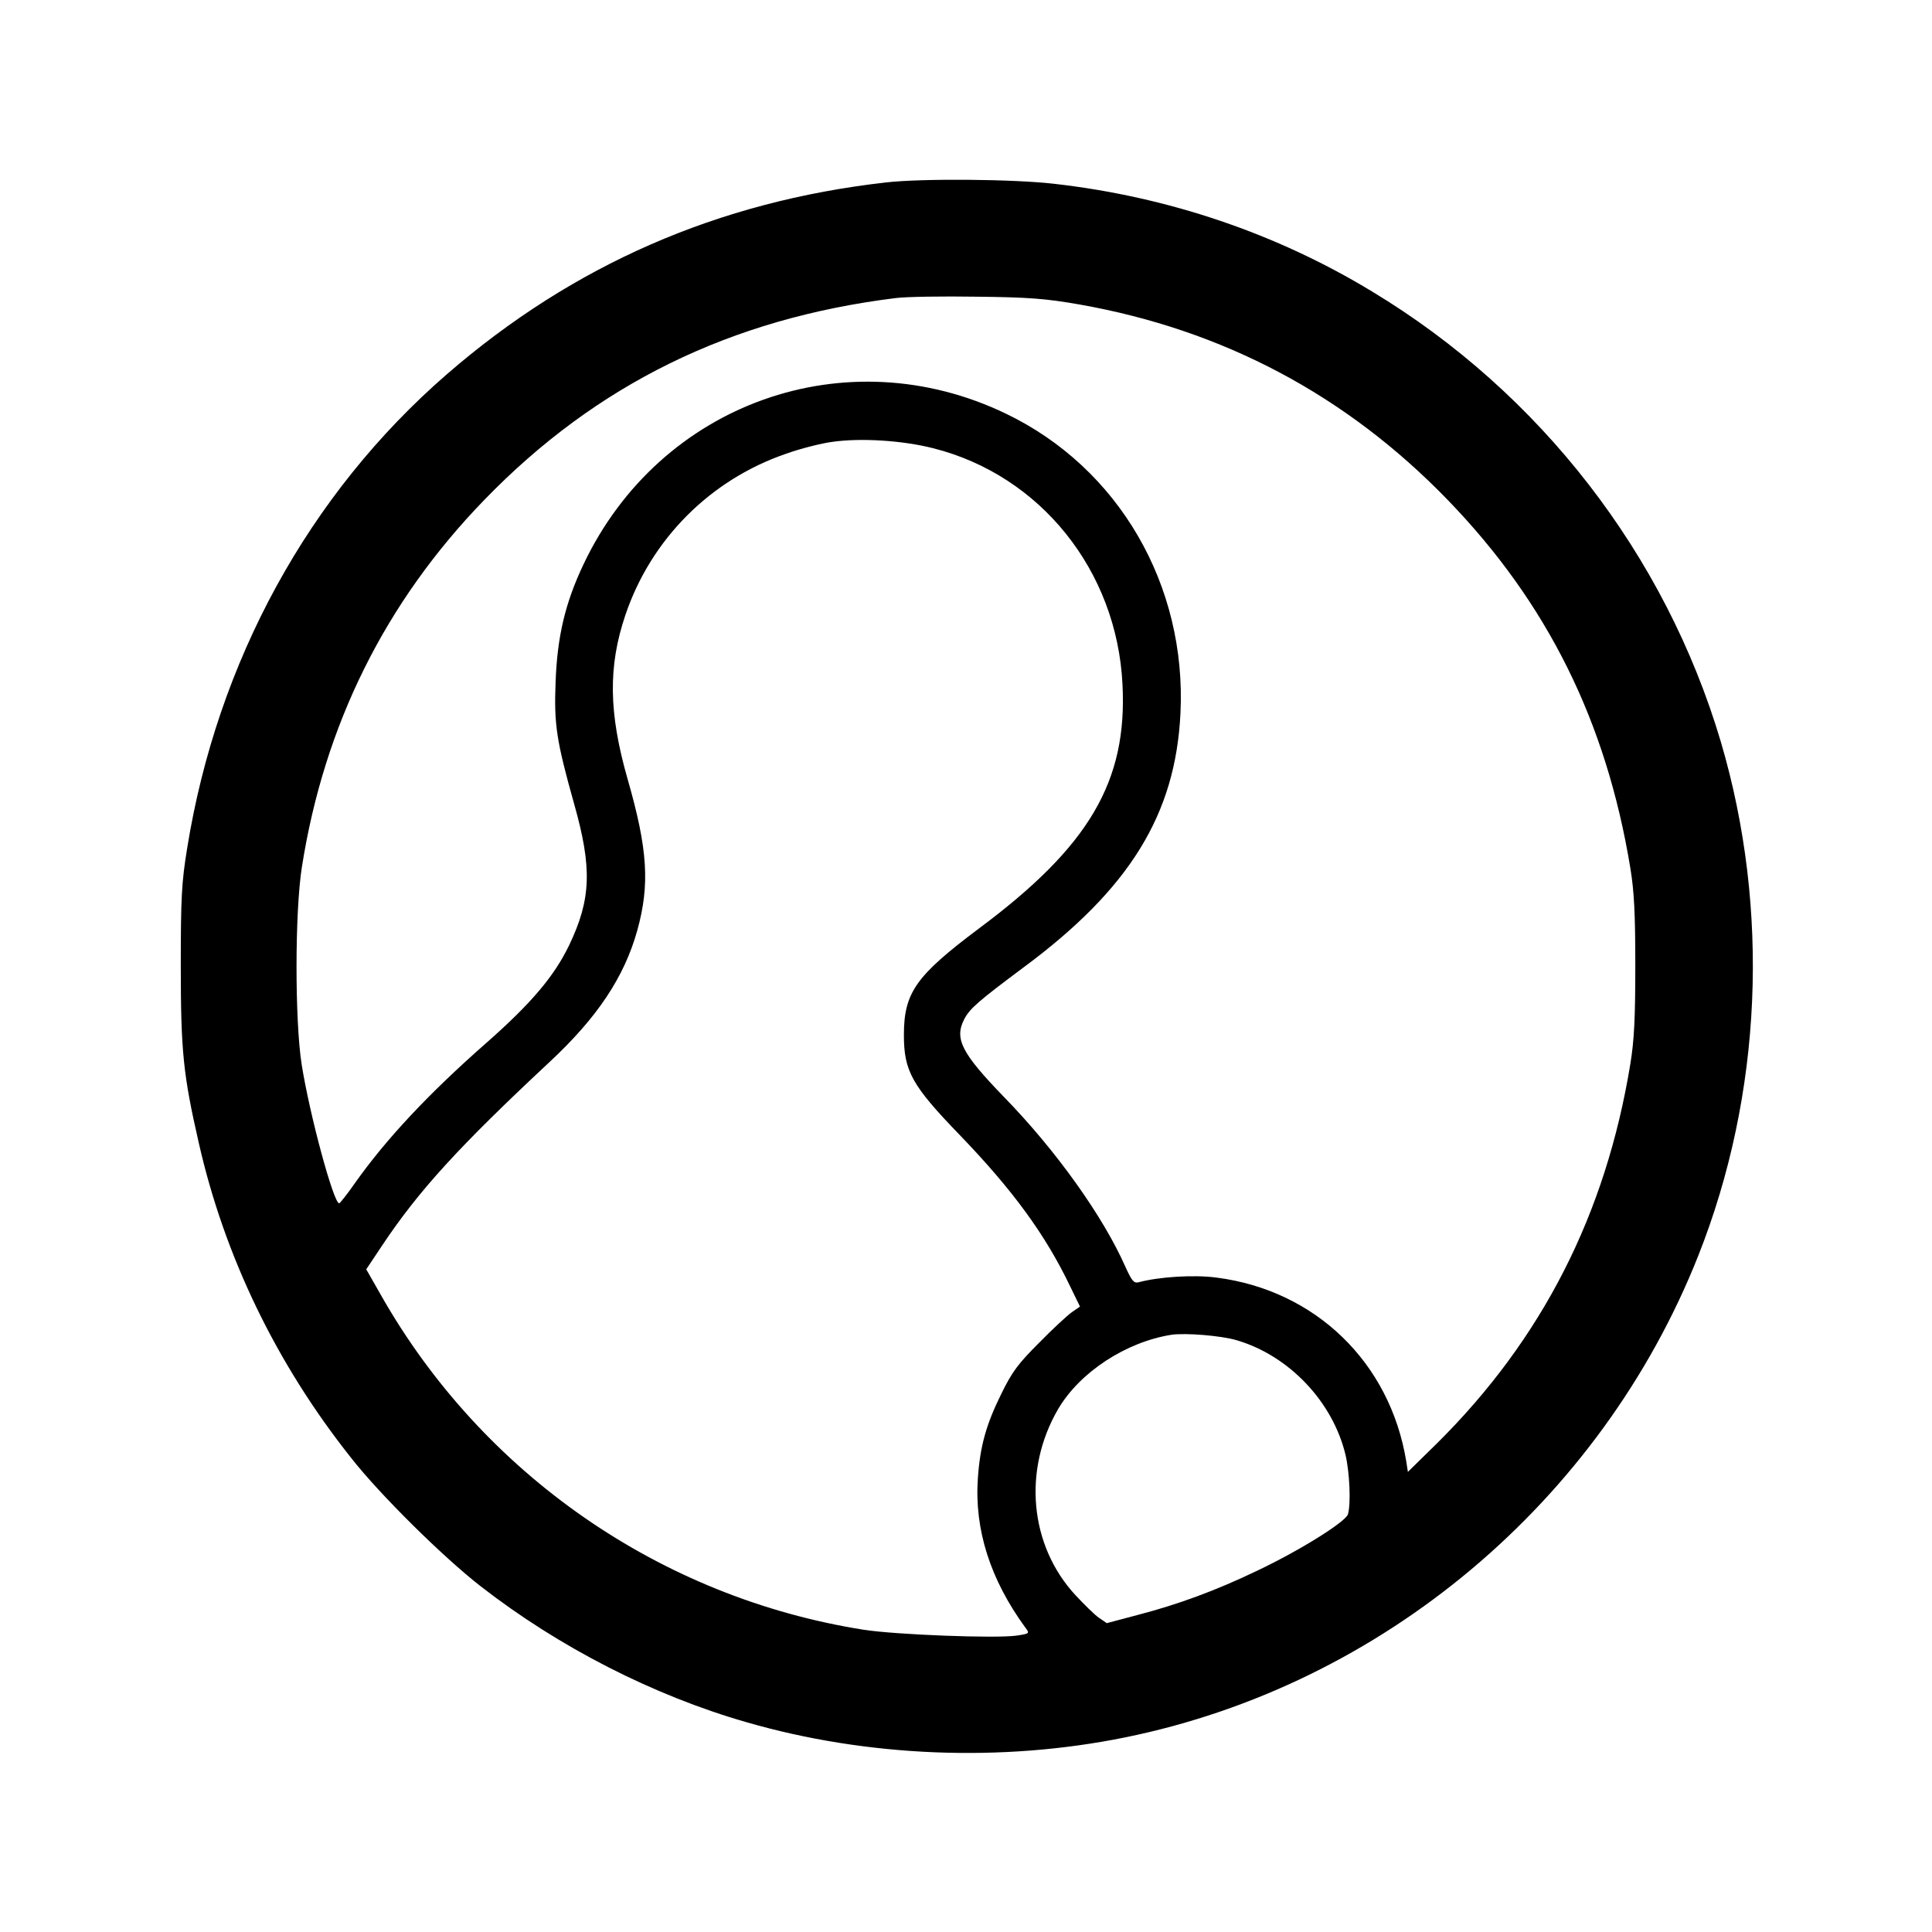
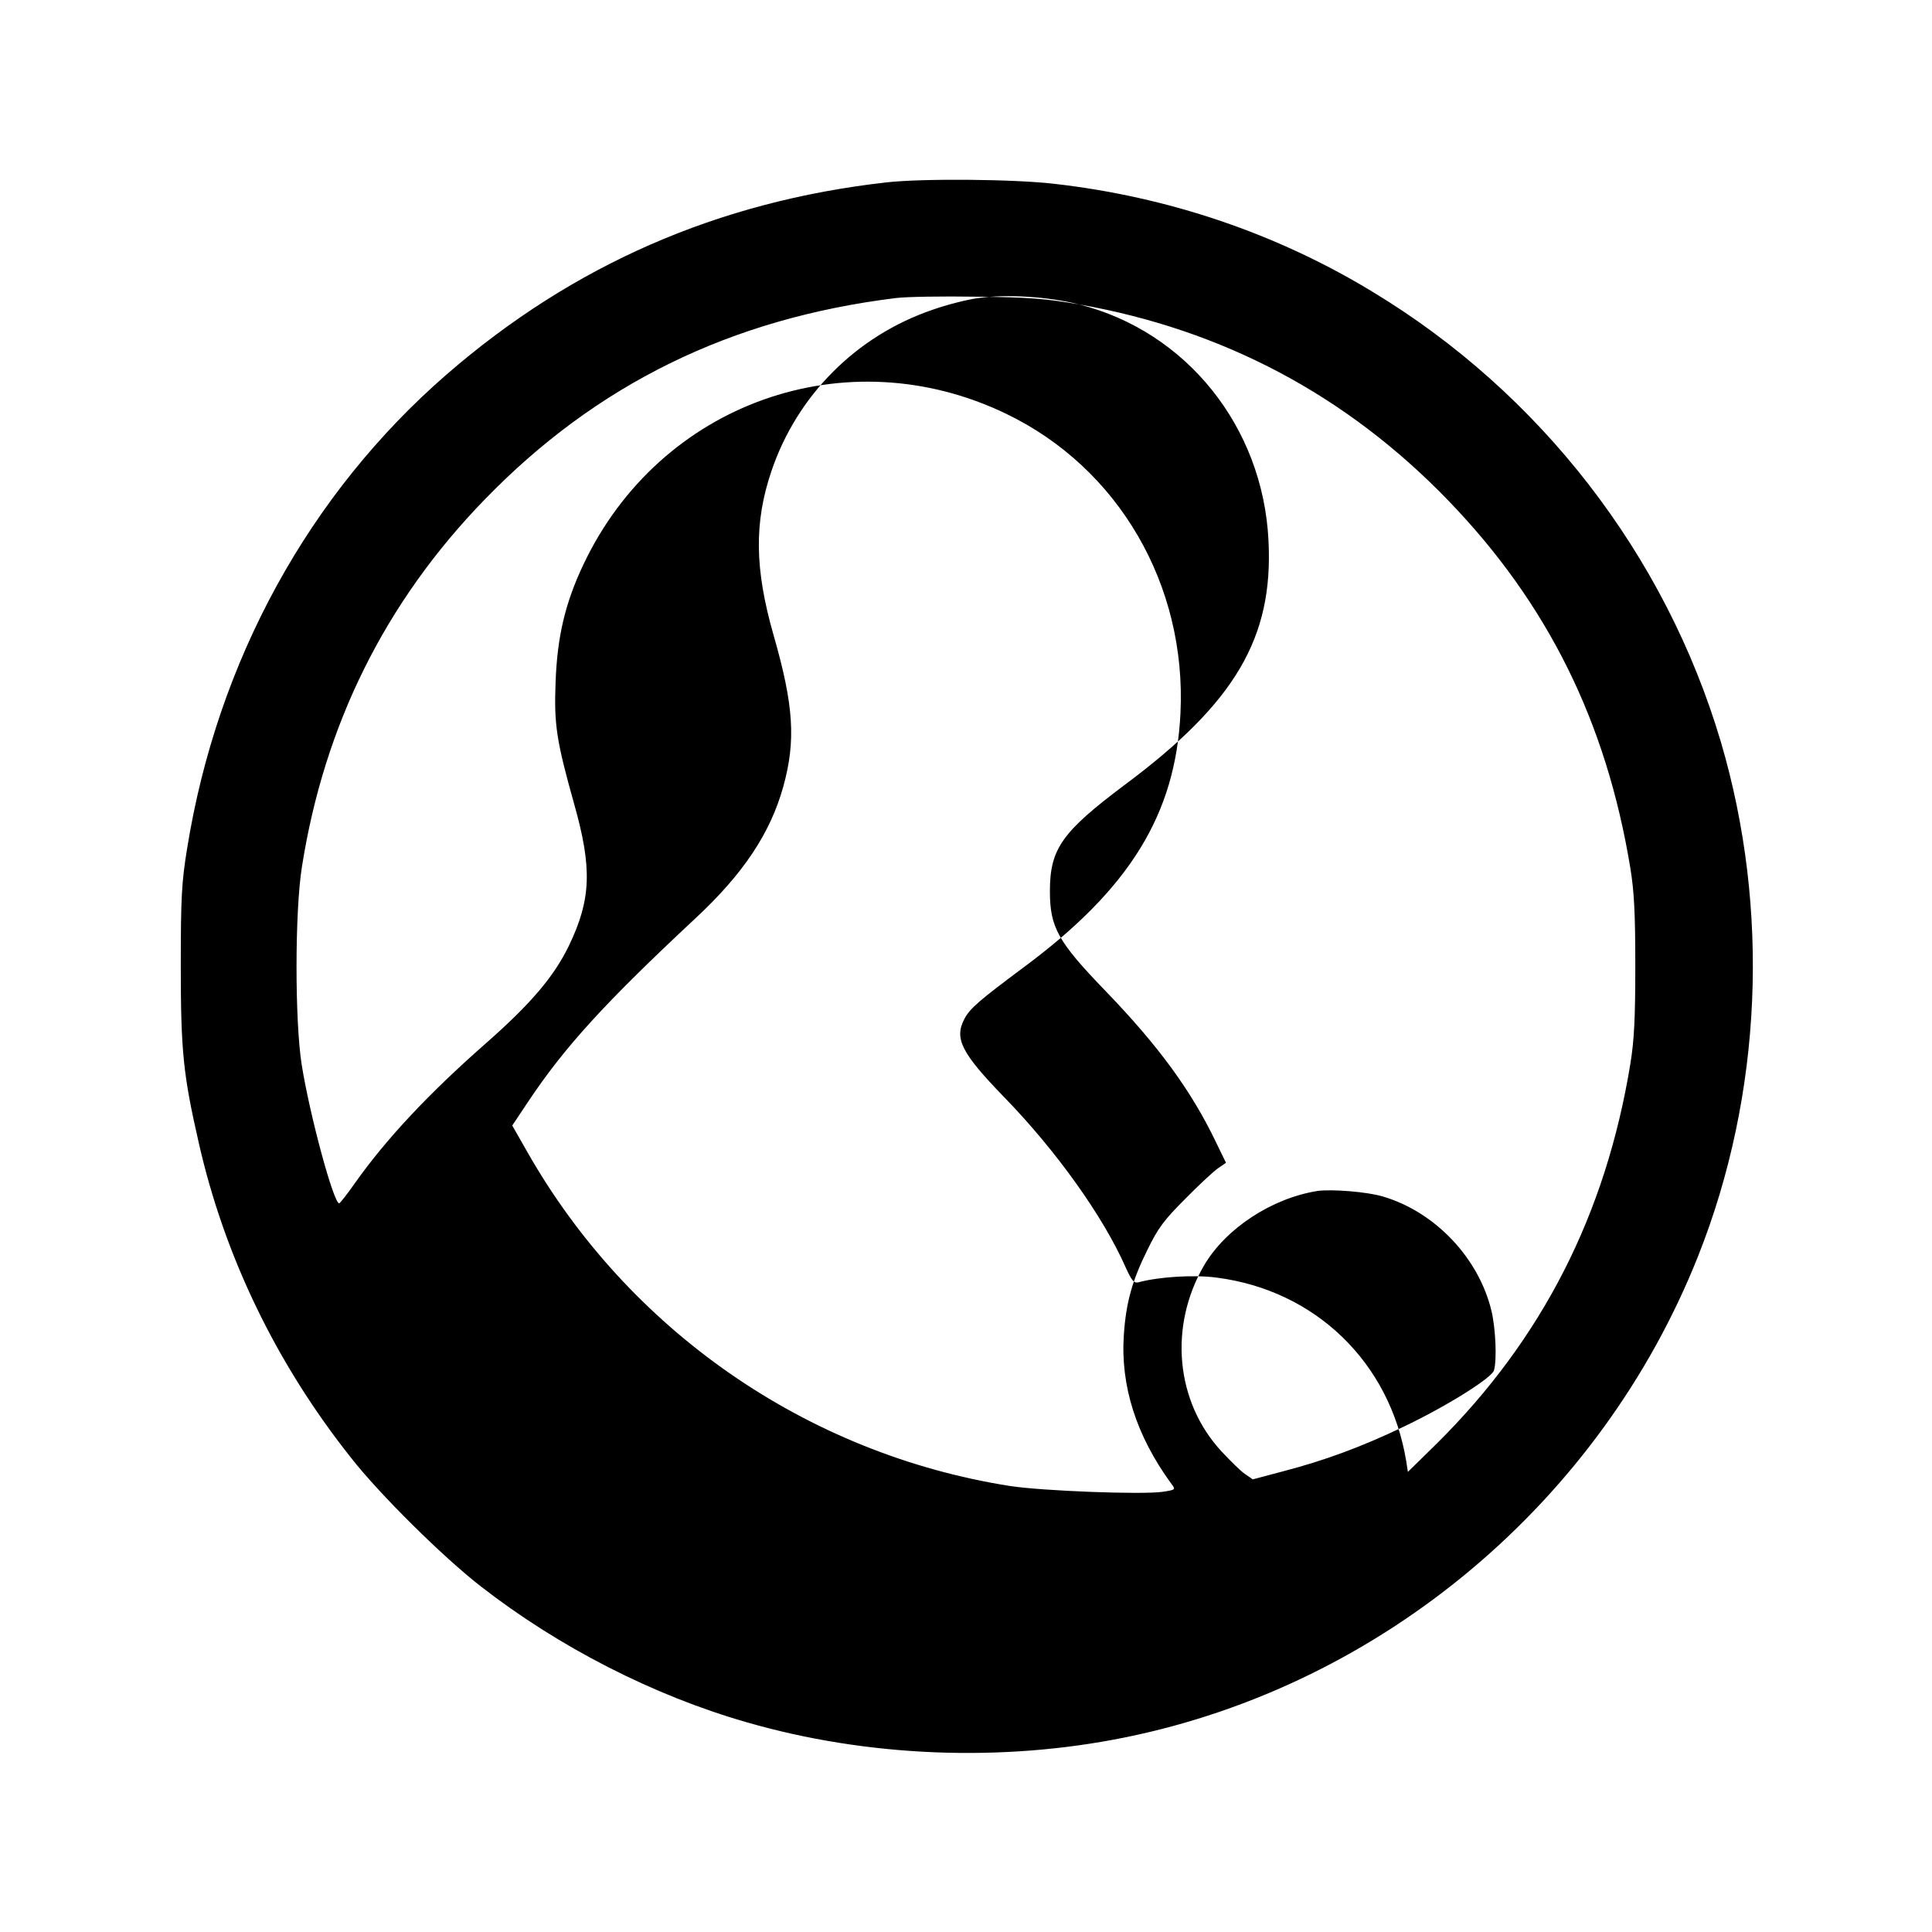
<svg xmlns="http://www.w3.org/2000/svg" version="1.0" width="700pt" height="700pt" viewBox="0 0 700 700" preserveAspectRatio="xMidYMid meet">
  <g transform="translate(0,700) scale(0.1,-0.1)" fill="#000000" stroke="none">
-     <path d="M3210 6339 c-608 -69 -1133 -298 -1591 -695 -500 -434 -832 -1040 -941 -1718 -20 -123 -23 -178 -23 -426 0 -309 9 -395 65 -640 93 -411 281 -801 552 -1142 104 -133 334 -360 469 -465 284 -221 626 -396 964 -493 436 -126 923 -146 1371 -55 932 189 1724 855 2077 1745 232 585 261 1255 82 1862 -201 678 -654 1264 -1264 1632 -346 210 -738 343 -1151 390 -145 17 -479 20 -610 5z m700 -442 c522 -92 968 -329 1335 -708 362 -374 575 -804 662 -1334 14 -85 18 -166 18 -355 0 -189 -4 -270 -18 -355 -89 -545 -320 -997 -700 -1374 l-106 -104 -6 39 c-59 358 -329 619 -687 665 -82 11 -209 3 -283 -17 -17 -4 -24 5 -47 55 -80 182 -251 422 -440 616 -155 160 -181 212 -144 283 20 38 51 65 216 188 383 284 549 553 567 919 23 465 -224 890 -632 1086 -579 279 -1254 39 -1531 -546 -66 -139 -95 -261 -101 -426 -6 -154 3 -213 67 -441 66 -233 62 -346 -18 -513 -54 -112 -137 -210 -298 -352 -211 -185 -366 -351 -479 -511 -27 -39 -53 -71 -56 -72 -20 -1 -107 320 -136 503 -25 159 -25 555 1 717 81 514 302 959 661 1329 406 419 892 657 1490 731 39 5 171 7 295 5 187 -2 250 -7 370 -28z m-529 -521 c389 -98 666 -444 686 -856 18 -352 -121 -587 -520 -884 -228 -171 -272 -232 -272 -386 0 -131 29 -183 202 -362 192 -199 311 -362 400 -548 l36 -74 -29 -20 c-16 -11 -70 -61 -119 -111 -76 -76 -98 -105 -137 -185 -55 -111 -77 -190 -85 -306 -13 -186 45 -367 172 -541 16 -21 16 -22 -31 -29 -74 -11 -438 3 -554 21 -736 116 -1382 564 -1750 1213 l-53 93 58 87 c132 198 278 358 606 664 173 161 271 308 318 477 46 166 38 294 -35 548 -69 241 -71 409 -8 595 93 275 308 490 582 584 53 19 129 38 167 43 105 15 256 5 366 -23z m1100 -3232 c190 -56 348 -223 394 -415 15 -64 20 -176 9 -215 -7 -27 -173 -131 -329 -205 -150 -72 -286 -122 -432 -160 l-113 -30 -29 20 c-16 11 -53 48 -84 81 -167 180 -192 454 -63 675 79 134 246 243 411 269 51 7 179 -3 236 -20z" />
+     <path d="M3210 6339 c-608 -69 -1133 -298 -1591 -695 -500 -434 -832 -1040 -941 -1718 -20 -123 -23 -178 -23 -426 0 -309 9 -395 65 -640 93 -411 281 -801 552 -1142 104 -133 334 -360 469 -465 284 -221 626 -396 964 -493 436 -126 923 -146 1371 -55 932 189 1724 855 2077 1745 232 585 261 1255 82 1862 -201 678 -654 1264 -1264 1632 -346 210 -738 343 -1151 390 -145 17 -479 20 -610 5z m700 -442 c522 -92 968 -329 1335 -708 362 -374 575 -804 662 -1334 14 -85 18 -166 18 -355 0 -189 -4 -270 -18 -355 -89 -545 -320 -997 -700 -1374 l-106 -104 -6 39 c-59 358 -329 619 -687 665 -82 11 -209 3 -283 -17 -17 -4 -24 5 -47 55 -80 182 -251 422 -440 616 -155 160 -181 212 -144 283 20 38 51 65 216 188 383 284 549 553 567 919 23 465 -224 890 -632 1086 -579 279 -1254 39 -1531 -546 -66 -139 -95 -261 -101 -426 -6 -154 3 -213 67 -441 66 -233 62 -346 -18 -513 -54 -112 -137 -210 -298 -352 -211 -185 -366 -351 -479 -511 -27 -39 -53 -71 -56 -72 -20 -1 -107 320 -136 503 -25 159 -25 555 1 717 81 514 302 959 661 1329 406 419 892 657 1490 731 39 5 171 7 295 5 187 -2 250 -7 370 -28z c389 -98 666 -444 686 -856 18 -352 -121 -587 -520 -884 -228 -171 -272 -232 -272 -386 0 -131 29 -183 202 -362 192 -199 311 -362 400 -548 l36 -74 -29 -20 c-16 -11 -70 -61 -119 -111 -76 -76 -98 -105 -137 -185 -55 -111 -77 -190 -85 -306 -13 -186 45 -367 172 -541 16 -21 16 -22 -31 -29 -74 -11 -438 3 -554 21 -736 116 -1382 564 -1750 1213 l-53 93 58 87 c132 198 278 358 606 664 173 161 271 308 318 477 46 166 38 294 -35 548 -69 241 -71 409 -8 595 93 275 308 490 582 584 53 19 129 38 167 43 105 15 256 5 366 -23z m1100 -3232 c190 -56 348 -223 394 -415 15 -64 20 -176 9 -215 -7 -27 -173 -131 -329 -205 -150 -72 -286 -122 -432 -160 l-113 -30 -29 20 c-16 11 -53 48 -84 81 -167 180 -192 454 -63 675 79 134 246 243 411 269 51 7 179 -3 236 -20z" />
  </g>
</svg>